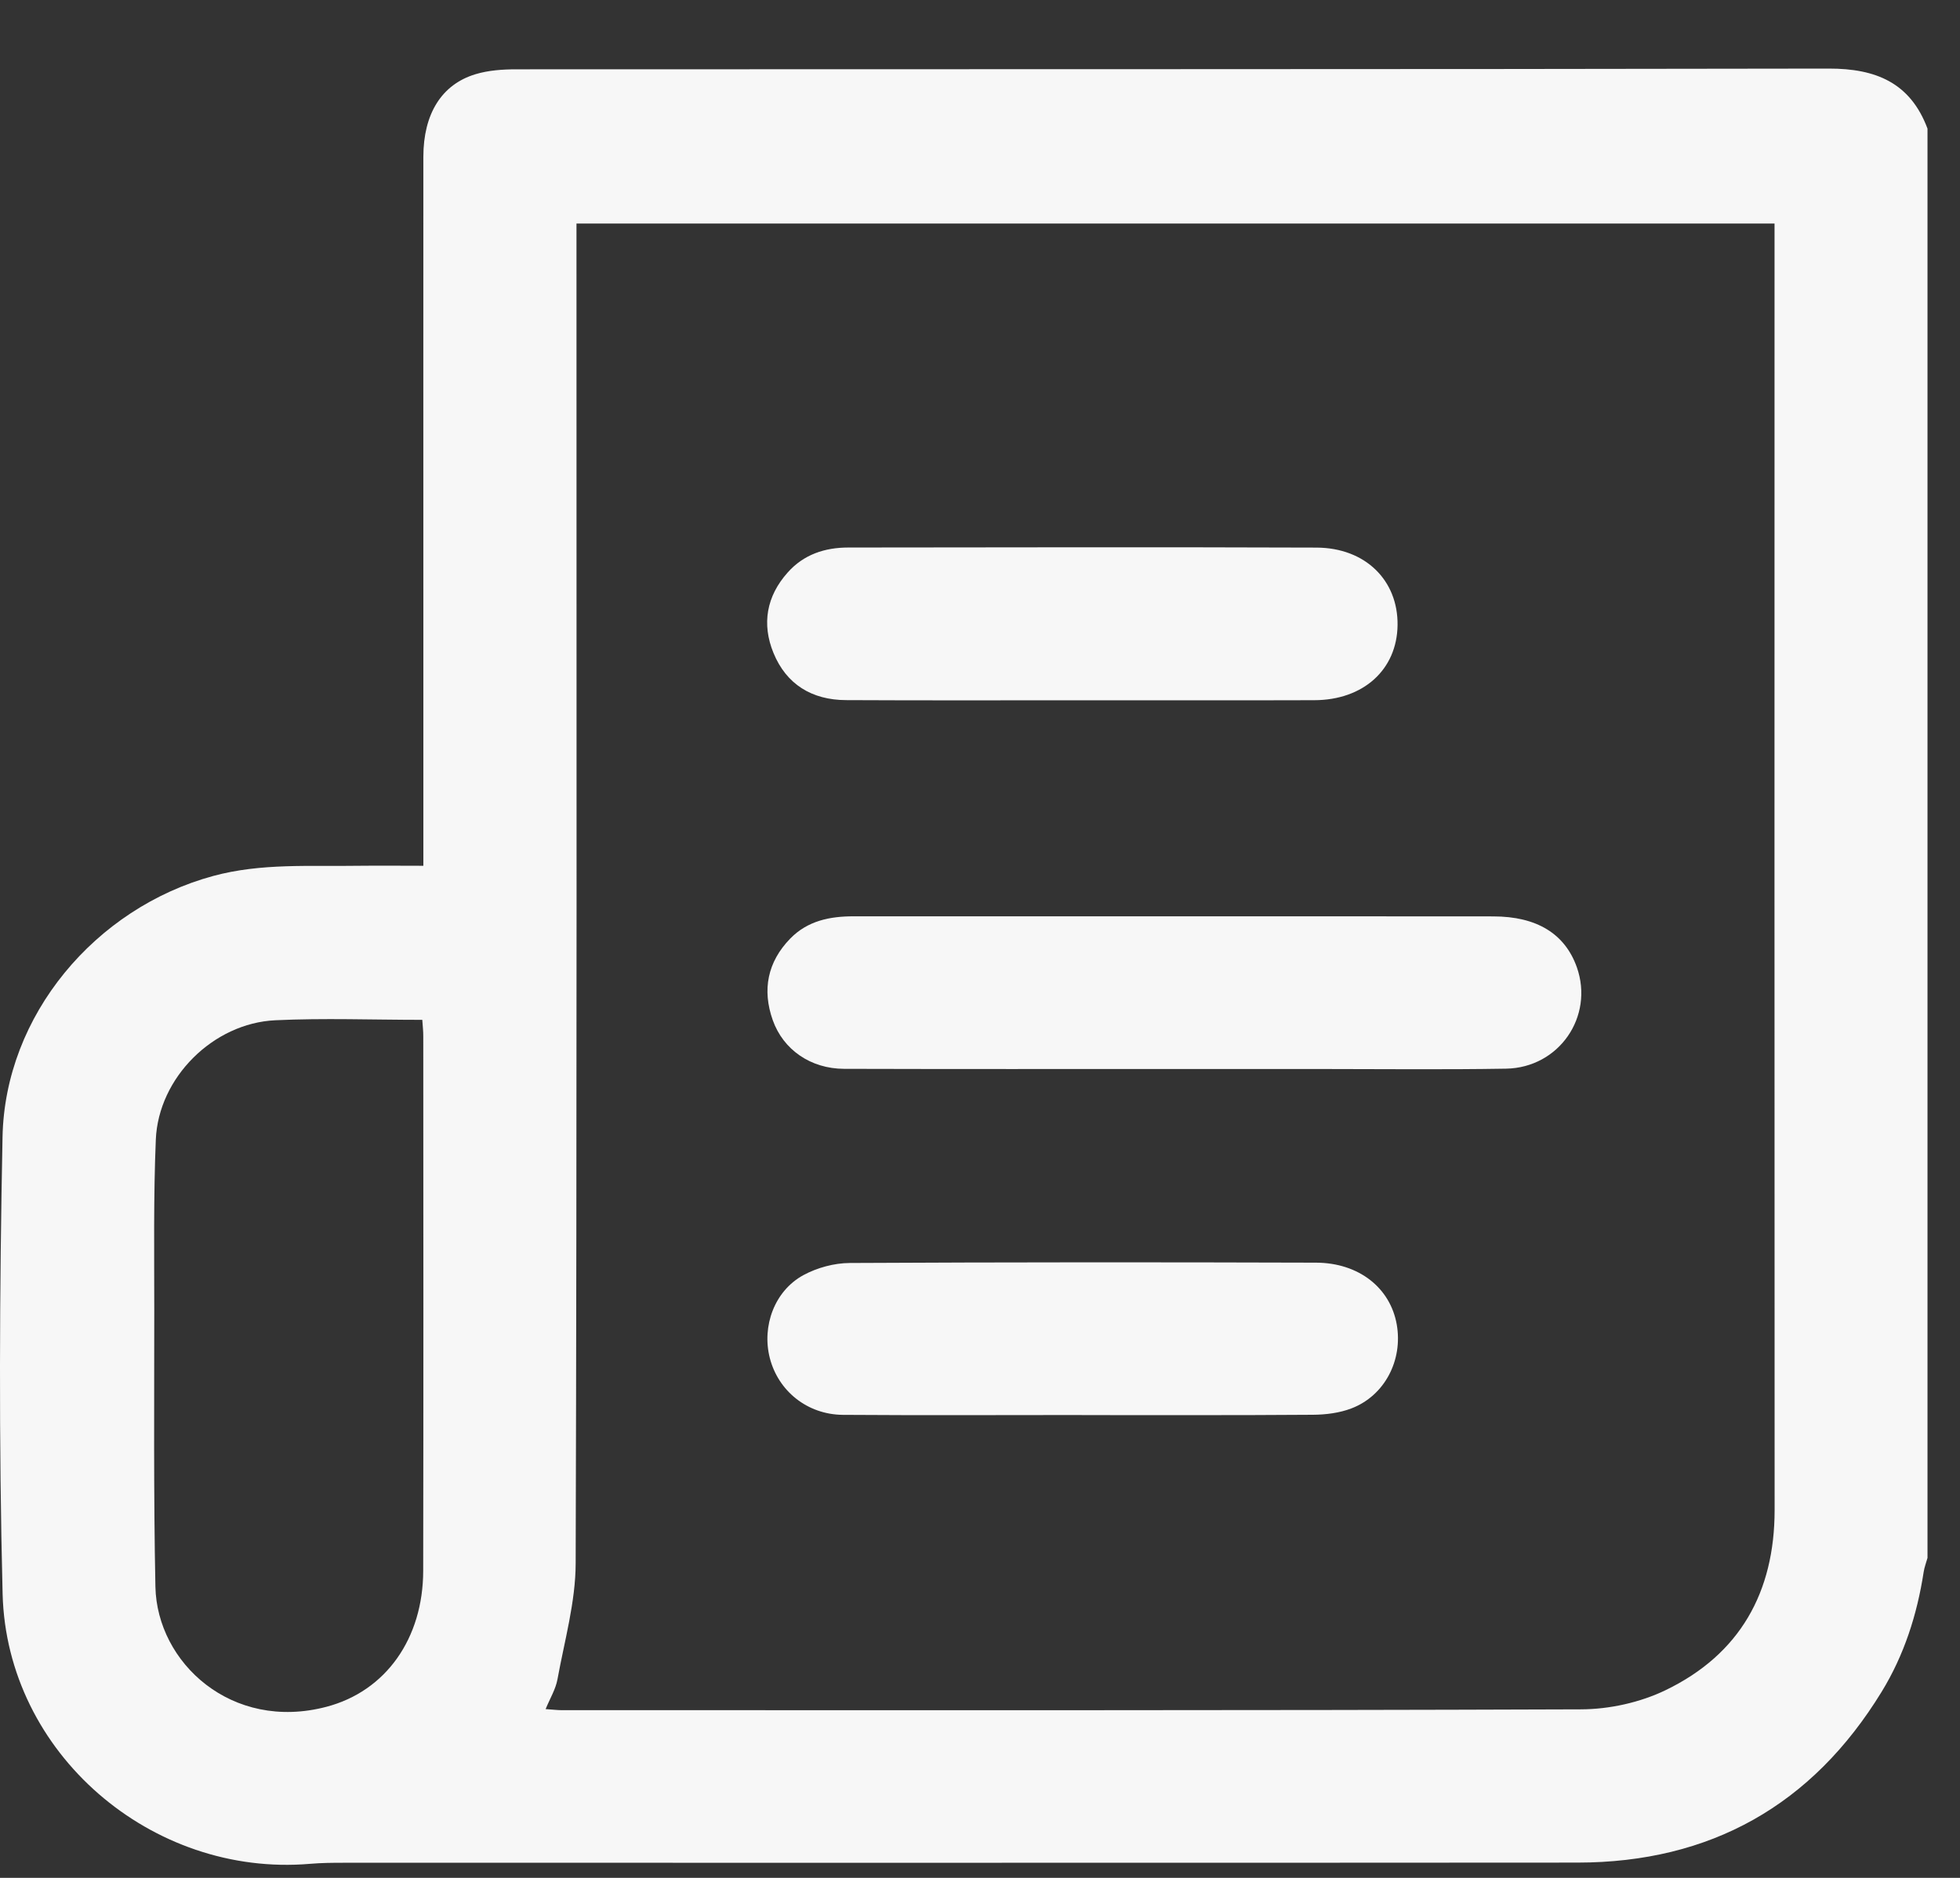
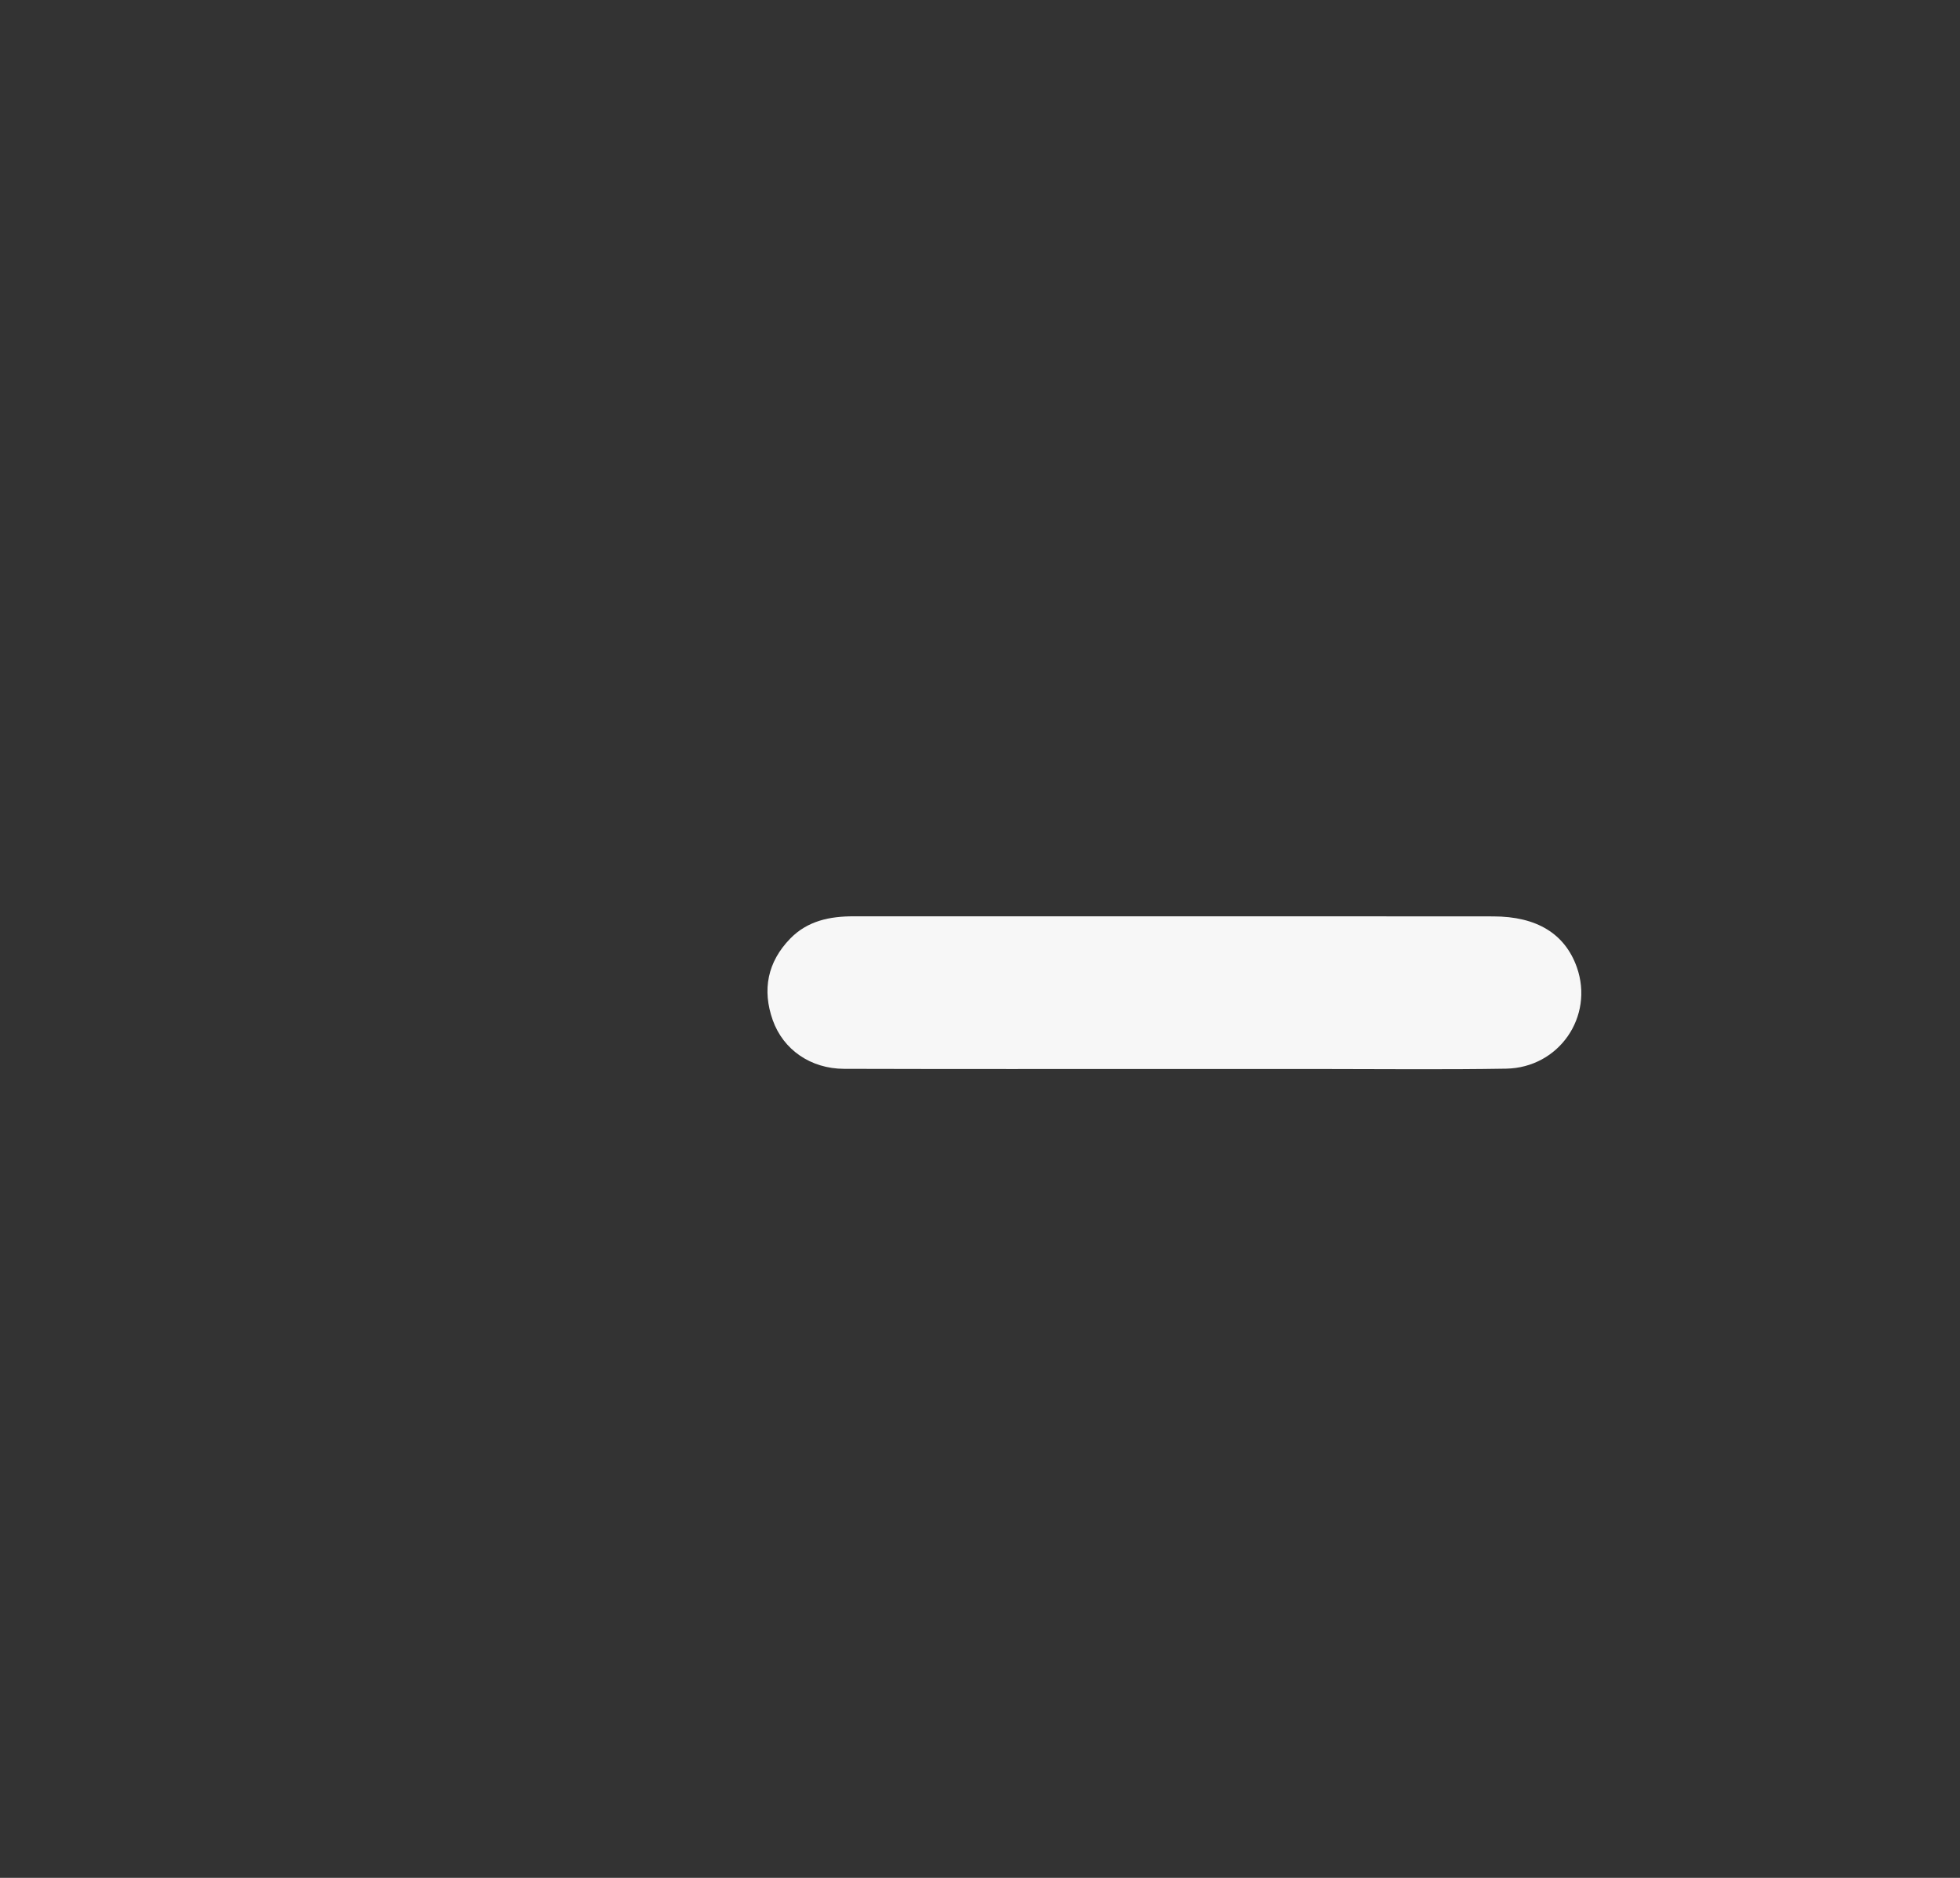
<svg xmlns="http://www.w3.org/2000/svg" width="24" height="23" viewBox="0 0 24 23" fill="none">
  <rect x="0" y="0" width="24" height="23" fill="#333333" stroke="none" />
-   <path d="M23.602 1.575C23.602 7.411 23.602 13.246 23.602 19.081C23.586 19.139 23.564 19.195 23.555 19.254C23.475 19.775 23.316 20.271 23.041 20.72C22.191 22.11 20.945 22.812 19.316 22.813C14.281 22.817 9.245 22.814 4.211 22.815C4.073 22.815 3.934 22.816 3.796 22.828C1.856 22.993 0.082 21.474 0.032 19.523C-0.015 17.66 -0.006 15.793 0.031 13.928C0.059 12.436 1.167 11.121 2.61 10.729C3.199 10.569 3.797 10.614 4.394 10.604C4.652 10.601 4.91 10.604 5.184 10.604C5.184 10.49 5.184 10.406 5.184 10.323C5.184 9.287 5.184 8.251 5.184 7.214C5.184 5.449 5.183 3.684 5.184 1.918C5.185 1.397 5.405 1.035 5.822 0.909C5.98 0.861 6.154 0.849 6.321 0.849C11.678 0.846 17.036 0.85 22.393 0.84C22.971 0.839 23.392 1.014 23.602 1.575ZM21.729 2.738C16.829 2.738 11.952 2.738 7.059 2.738C7.059 2.852 7.059 2.95 7.059 3.049C7.059 8.415 7.065 13.781 7.049 19.147C7.048 19.622 6.912 20.096 6.826 20.569C6.804 20.689 6.736 20.8 6.681 20.933C6.771 20.939 6.824 20.946 6.876 20.946C11.037 20.946 15.197 20.951 19.358 20.936C19.706 20.935 20.084 20.852 20.397 20.7C21.303 20.262 21.73 19.503 21.73 18.494C21.727 13.327 21.729 8.161 21.729 2.995C21.729 2.913 21.729 2.831 21.729 2.738ZM5.171 12.491C4.563 12.491 3.966 12.468 3.371 12.496C2.609 12.532 1.94 13.2 1.908 13.957C1.879 14.654 1.889 15.353 1.889 16.051C1.889 17.179 1.88 18.307 1.903 19.435C1.923 20.367 2.839 21.209 3.996 20.905C4.726 20.714 5.181 20.066 5.182 19.239C5.186 17.06 5.184 14.881 5.183 12.702C5.184 12.634 5.176 12.567 5.171 12.491Z" fill="#F7F7F7" />
-   <path d="M14.389 13.093C13.038 13.093 11.687 13.095 10.336 13.091C9.928 13.09 9.591 12.858 9.462 12.494C9.331 12.123 9.398 11.782 9.676 11.496C9.889 11.277 10.163 11.222 10.456 11.223C11.362 11.224 12.268 11.223 13.173 11.223C14.877 11.223 16.581 11.222 18.285 11.224C18.819 11.224 19.163 11.438 19.308 11.846C19.521 12.45 19.091 13.078 18.441 13.089C17.674 13.102 16.906 13.093 16.138 13.093C15.555 13.093 14.972 13.093 14.389 13.093C14.389 13.093 14.389 13.093 14.389 13.093Z" fill="#F7F7F7" />
-   <path d="M13.245 17.331C12.27 17.331 11.295 17.336 10.32 17.329C9.884 17.325 9.529 17.036 9.426 16.632C9.327 16.243 9.483 15.811 9.837 15.618C10.005 15.527 10.214 15.47 10.404 15.469C12.308 15.459 14.212 15.459 16.115 15.465C16.641 15.467 17.024 15.775 17.103 16.222C17.18 16.659 16.956 17.094 16.548 17.25C16.402 17.306 16.235 17.327 16.077 17.328C15.133 17.335 14.189 17.332 13.245 17.332C13.245 17.332 13.245 17.332 13.245 17.331Z" fill="#F7F7F7" />
-   <path d="M13.26 8.577C12.293 8.577 11.325 8.58 10.358 8.575C9.943 8.573 9.629 8.383 9.471 7.997C9.326 7.643 9.385 7.303 9.645 7.012C9.841 6.791 10.1 6.706 10.388 6.706C12.299 6.704 14.211 6.7 16.122 6.707C16.721 6.71 17.12 7.11 17.113 7.657C17.106 8.201 16.695 8.575 16.092 8.576C15.148 8.579 14.204 8.577 13.26 8.577Z" fill="#F7F7F7" />
+   <path d="M14.389 13.093C13.038 13.093 11.687 13.095 10.336 13.091C9.928 13.09 9.591 12.858 9.462 12.494C9.331 12.123 9.398 11.782 9.676 11.496C9.889 11.277 10.163 11.222 10.456 11.223C11.362 11.224 12.268 11.223 13.173 11.223C14.877 11.223 16.581 11.222 18.285 11.224C18.819 11.224 19.163 11.438 19.308 11.846C19.521 12.45 19.091 13.078 18.441 13.089C17.674 13.102 16.906 13.093 16.138 13.093C15.555 13.093 14.972 13.093 14.389 13.093Z" fill="#F7F7F7" />
</svg>